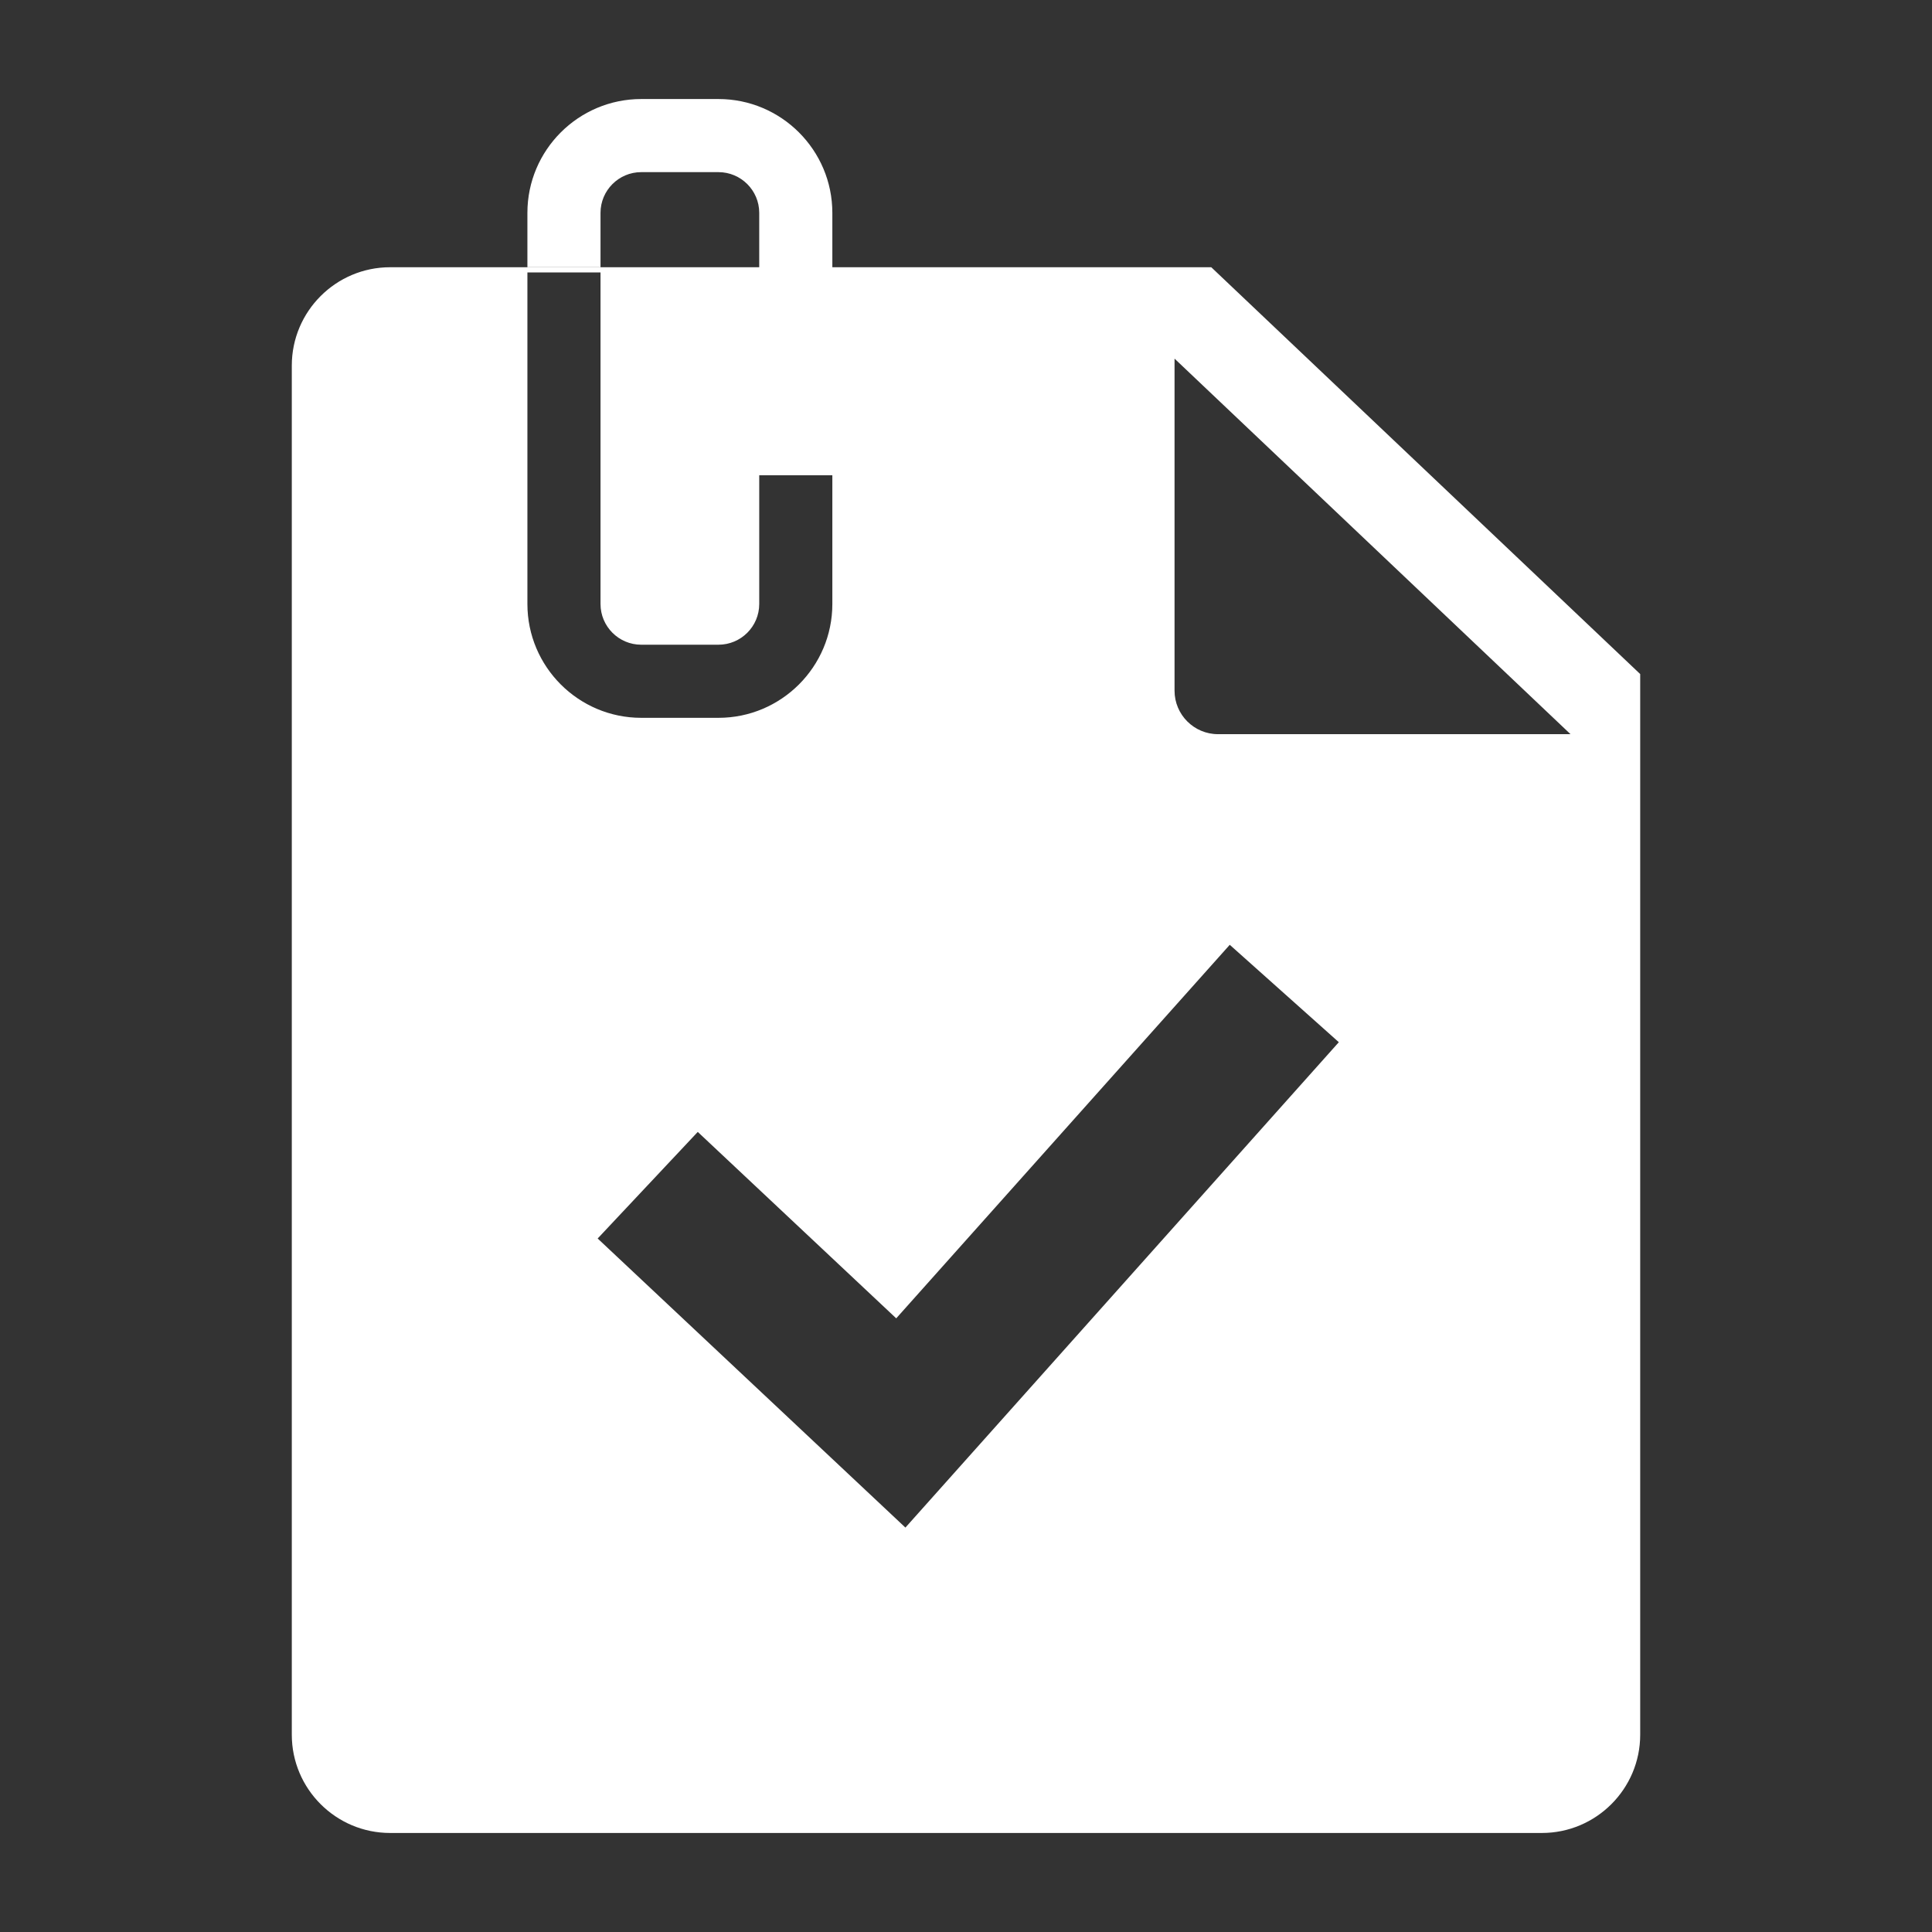
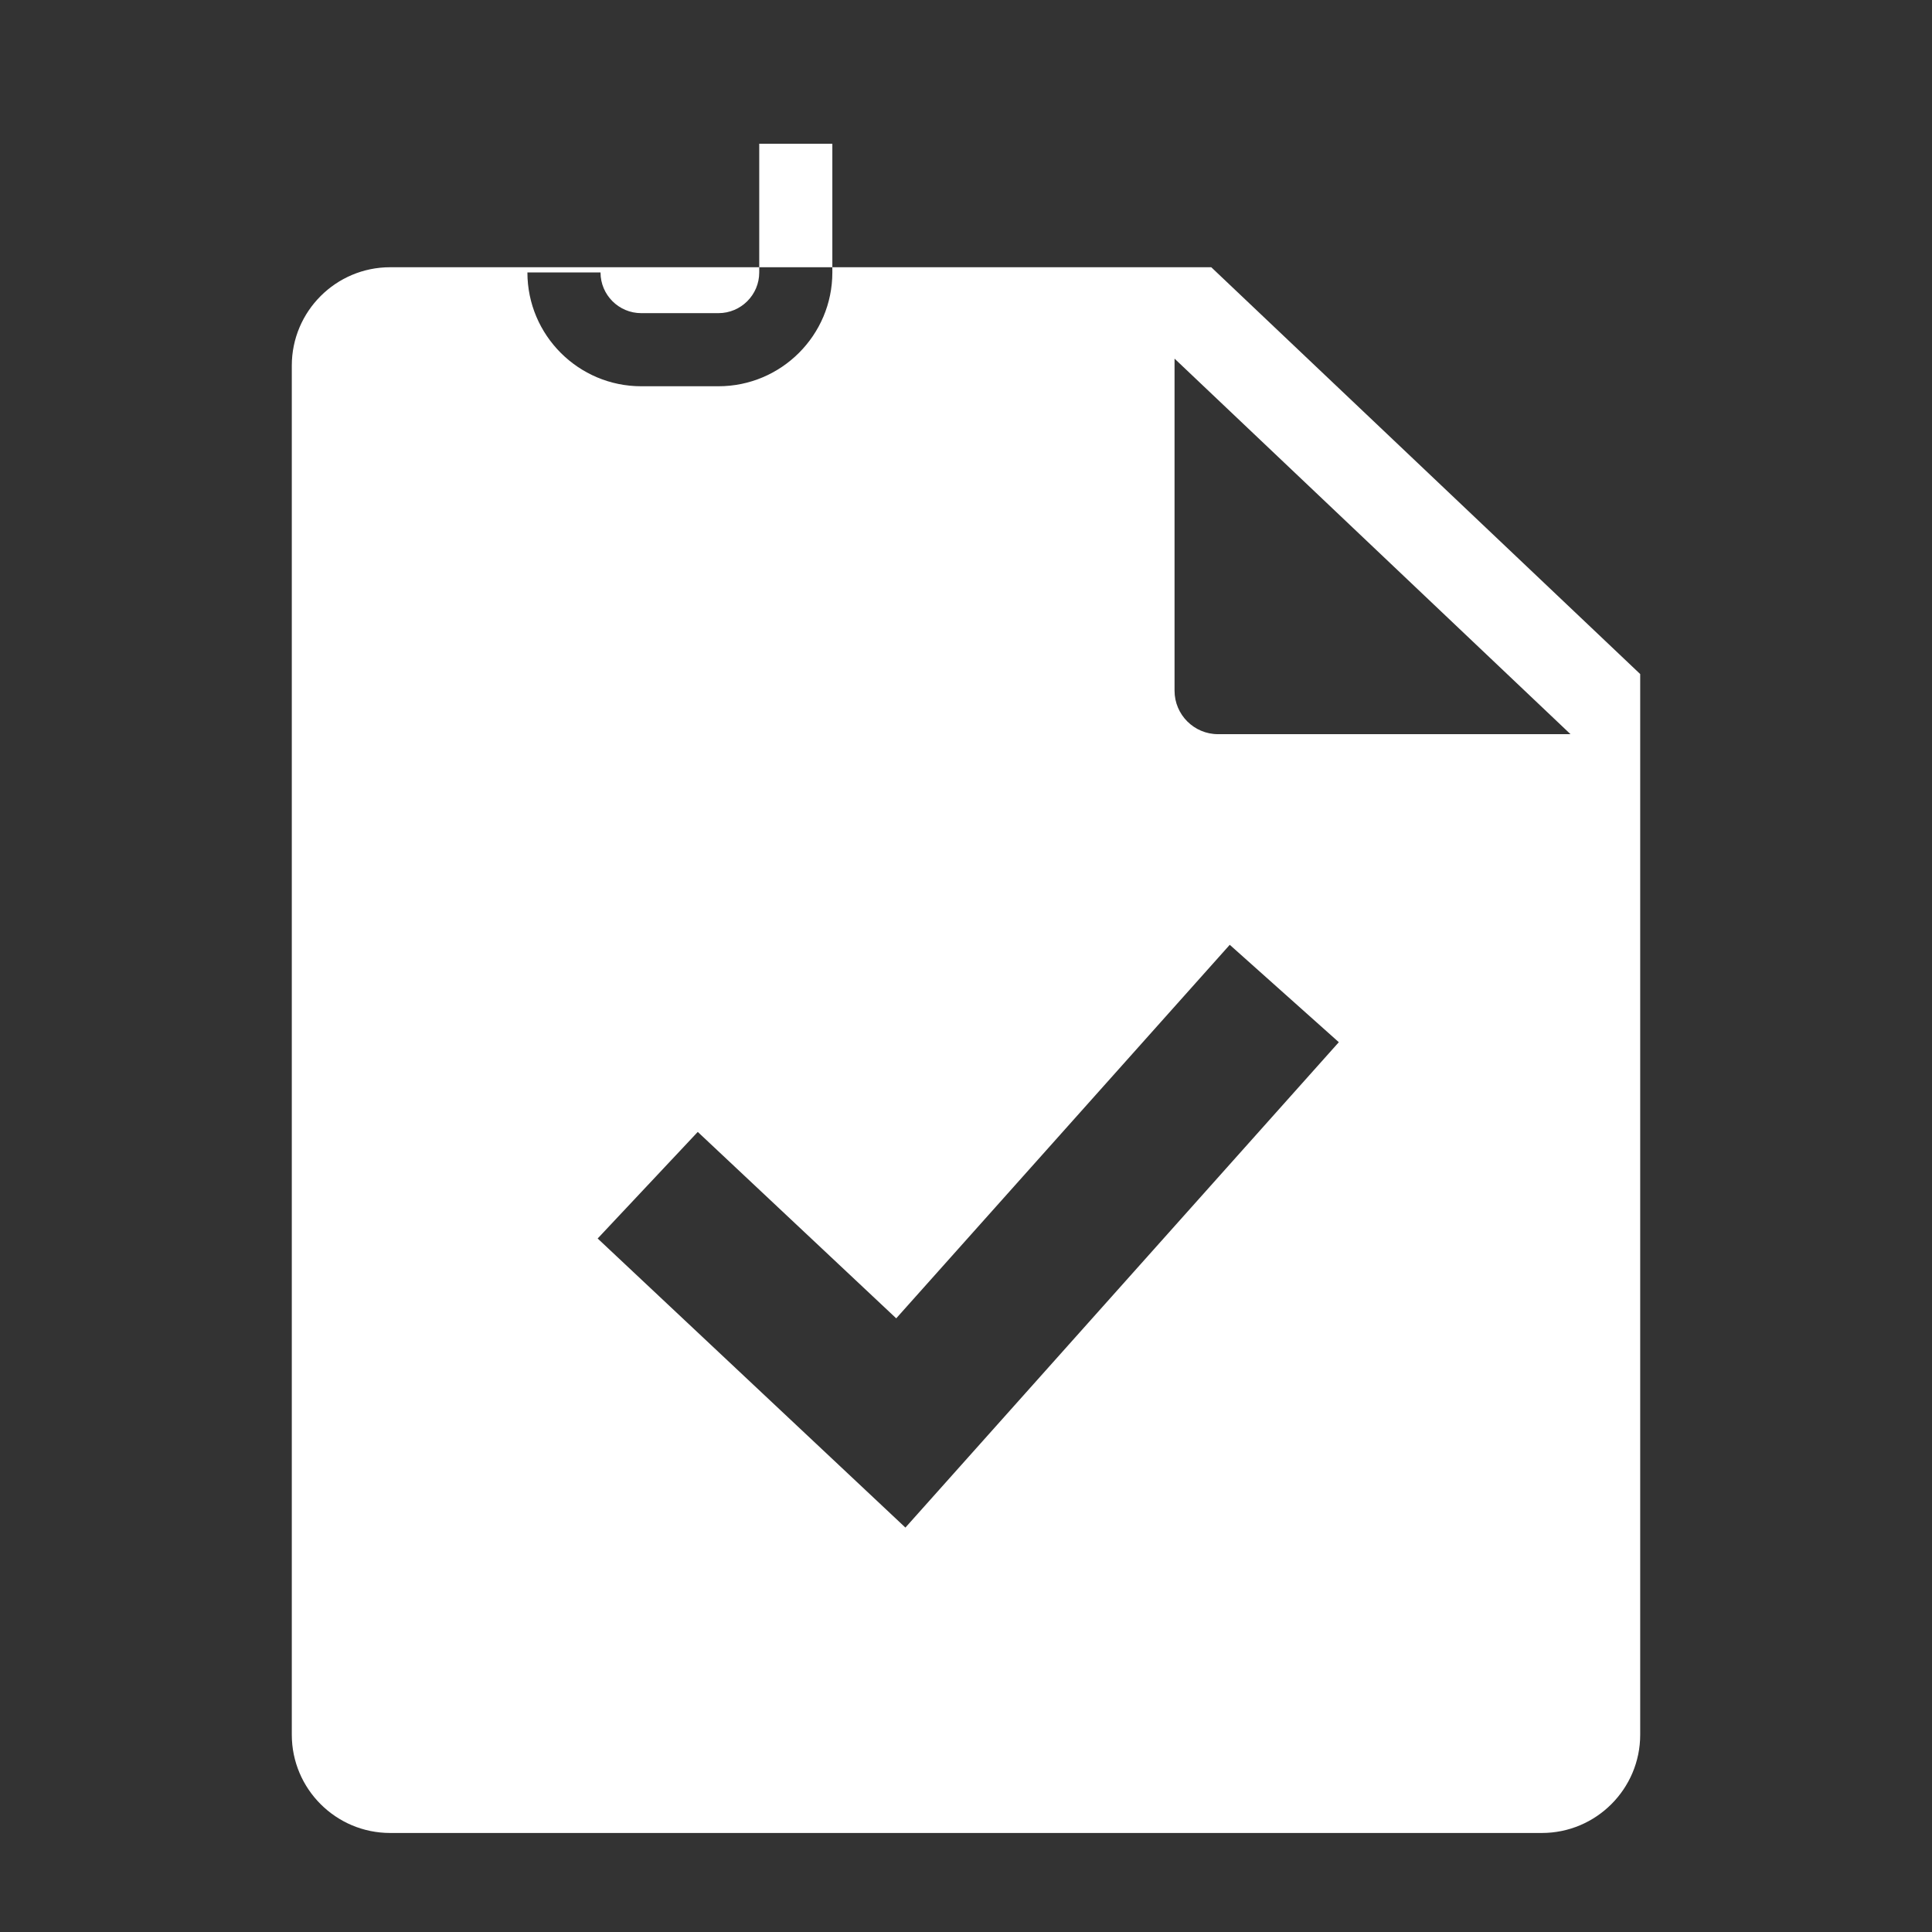
<svg xmlns="http://www.w3.org/2000/svg" t="1735094579525" class="icon" viewBox="0 0 1024 1024" version="1.1" p-id="36789" width="200" height="200">
  <rect x="0" y="0" width="1024" height="1024" fill="#333333" stroke="none" />
-   <path d="M641.996 141.643H206.768c-28.732 0-52.107 23.375-52.107 52.107v725.692c0 28.712 23.375 52.07 52.107 52.07h610.464c28.732 0 52.108-23.358 52.108-52.07v-562.18L641.996 141.643zM279.537 320.142V144.404h38.75v175.737c0 11.894 9.676 21.57 21.57 21.57h40.945c11.915 0 21.607-9.676 21.607-21.57v-68.229h38.75v68.229c0 33.261-27.076 60.32-60.357 60.32h-40.945c-33.26 0.001-60.32-27.059-60.32-60.319z m200.349 489.506L316.771 656.427l53.061-56.486 105.184 98.804 176.779-197.976 57.809 51.619-229.718 257.26z m165.695-420.52c-12.715 0-23.046-10.331-23.046-23.046V190.08l209.871 199.048H645.581z" fill="#ffffff" p-id="36790" />
-   <path d="M318.287 141.643v-28.836c0-11.894 9.676-21.569 21.57-21.569h40.945c11.915 0 21.607 9.676 21.607 21.569v35.836h38.75v-35.836c0-33.26-27.076-60.319-60.357-60.319h-40.945c-33.261 0-60.32 27.059-60.32 60.319v28.836h38.75z" fill="#ffffff" p-id="36791" />
+   <path d="M641.996 141.643H206.768c-28.732 0-52.107 23.375-52.107 52.107v725.692c0 28.712 23.375 52.07 52.107 52.07h610.464c28.732 0 52.108-23.358 52.108-52.07v-562.18L641.996 141.643zM279.537 320.142V144.404h38.75c0 11.894 9.676 21.57 21.57 21.57h40.945c11.915 0 21.607-9.676 21.607-21.57v-68.229h38.75v68.229c0 33.261-27.076 60.32-60.357 60.32h-40.945c-33.26 0.001-60.32-27.059-60.32-60.319z m200.349 489.506L316.771 656.427l53.061-56.486 105.184 98.804 176.779-197.976 57.809 51.619-229.718 257.26z m165.695-420.52c-12.715 0-23.046-10.331-23.046-23.046V190.08l209.871 199.048H645.581z" fill="#ffffff" p-id="36790" />
</svg>